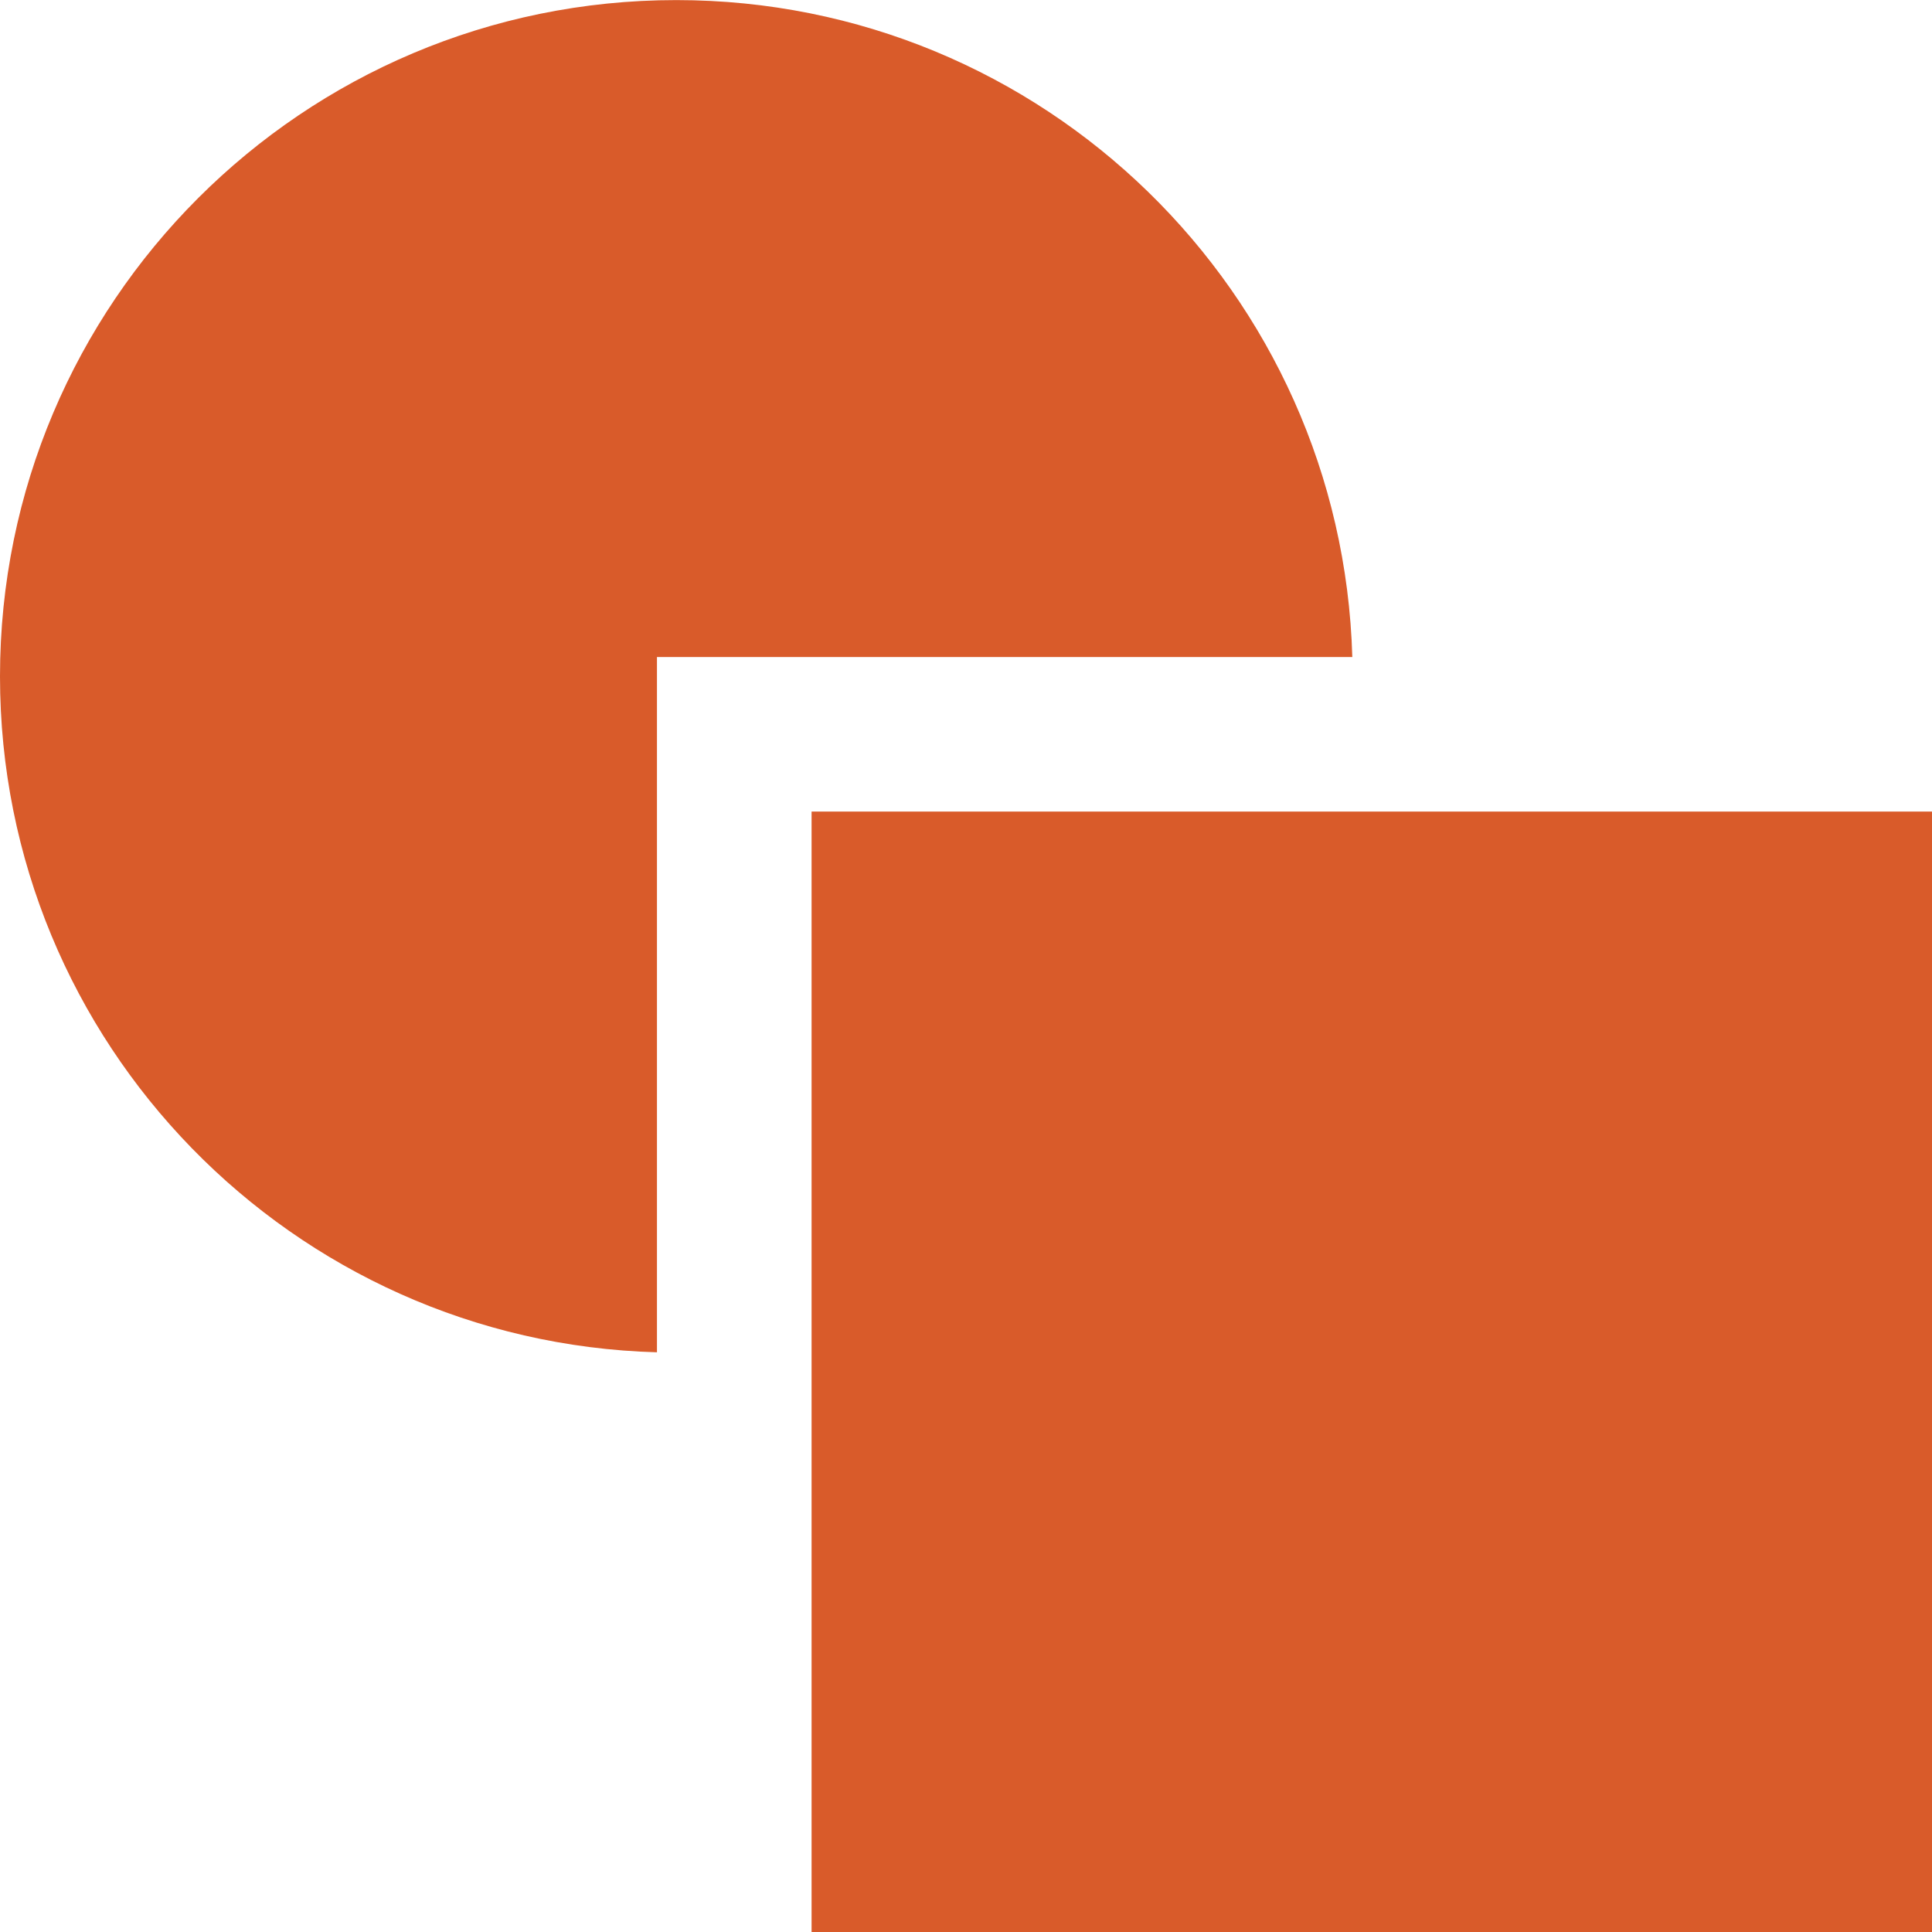
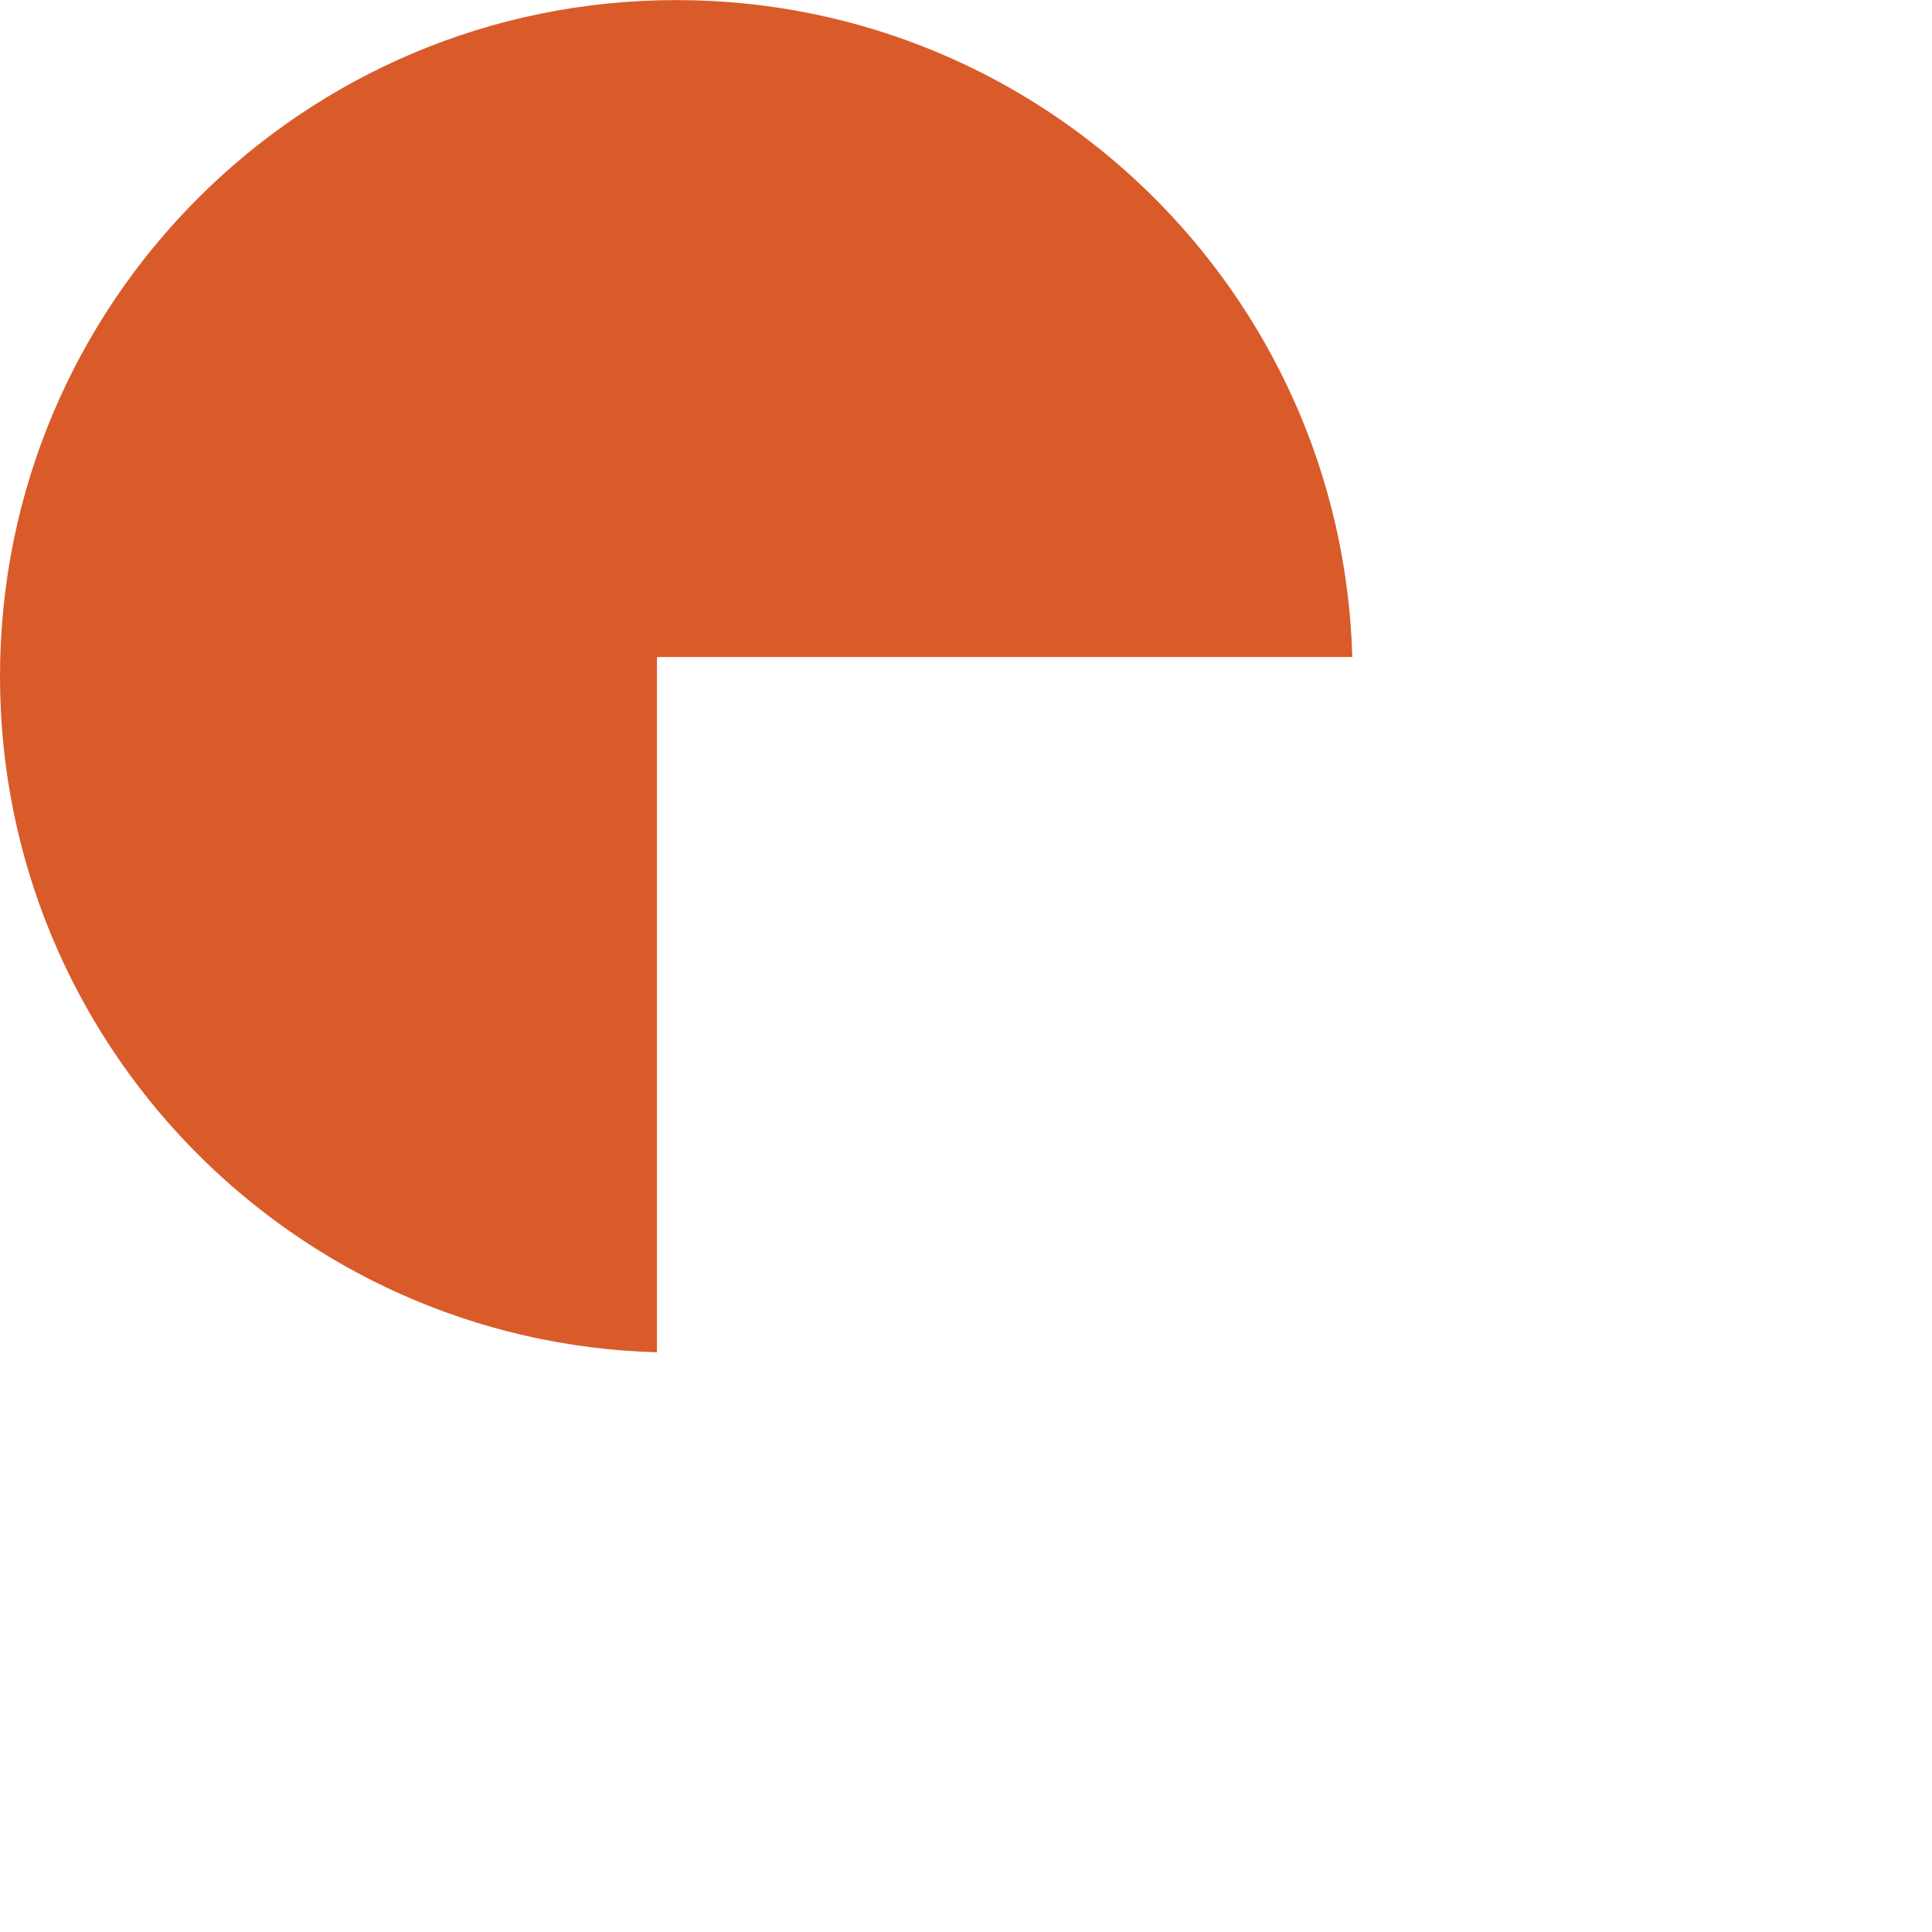
<svg xmlns="http://www.w3.org/2000/svg" viewBox="0 0 20 20" fill="none">
  <g transform="matrix(1.032,0,0,1.032,0,-0.318)">
    <path d="m 6.784,0.309 c 3.682,0 6.678,2.933 6.781,6.59 H 6.59 V 13.873 C 2.933,13.771 0,10.774 0,7.093 0,3.346 3.037,0.309 6.784,0.309 Z" fill="#d95b2a" id="path1" />
-     <path d="M 8.141,8.449 H 19.383 V 19.691 H 8.141 Z" fill="#d95b2a" id="path2" />
  </g>
</svg>